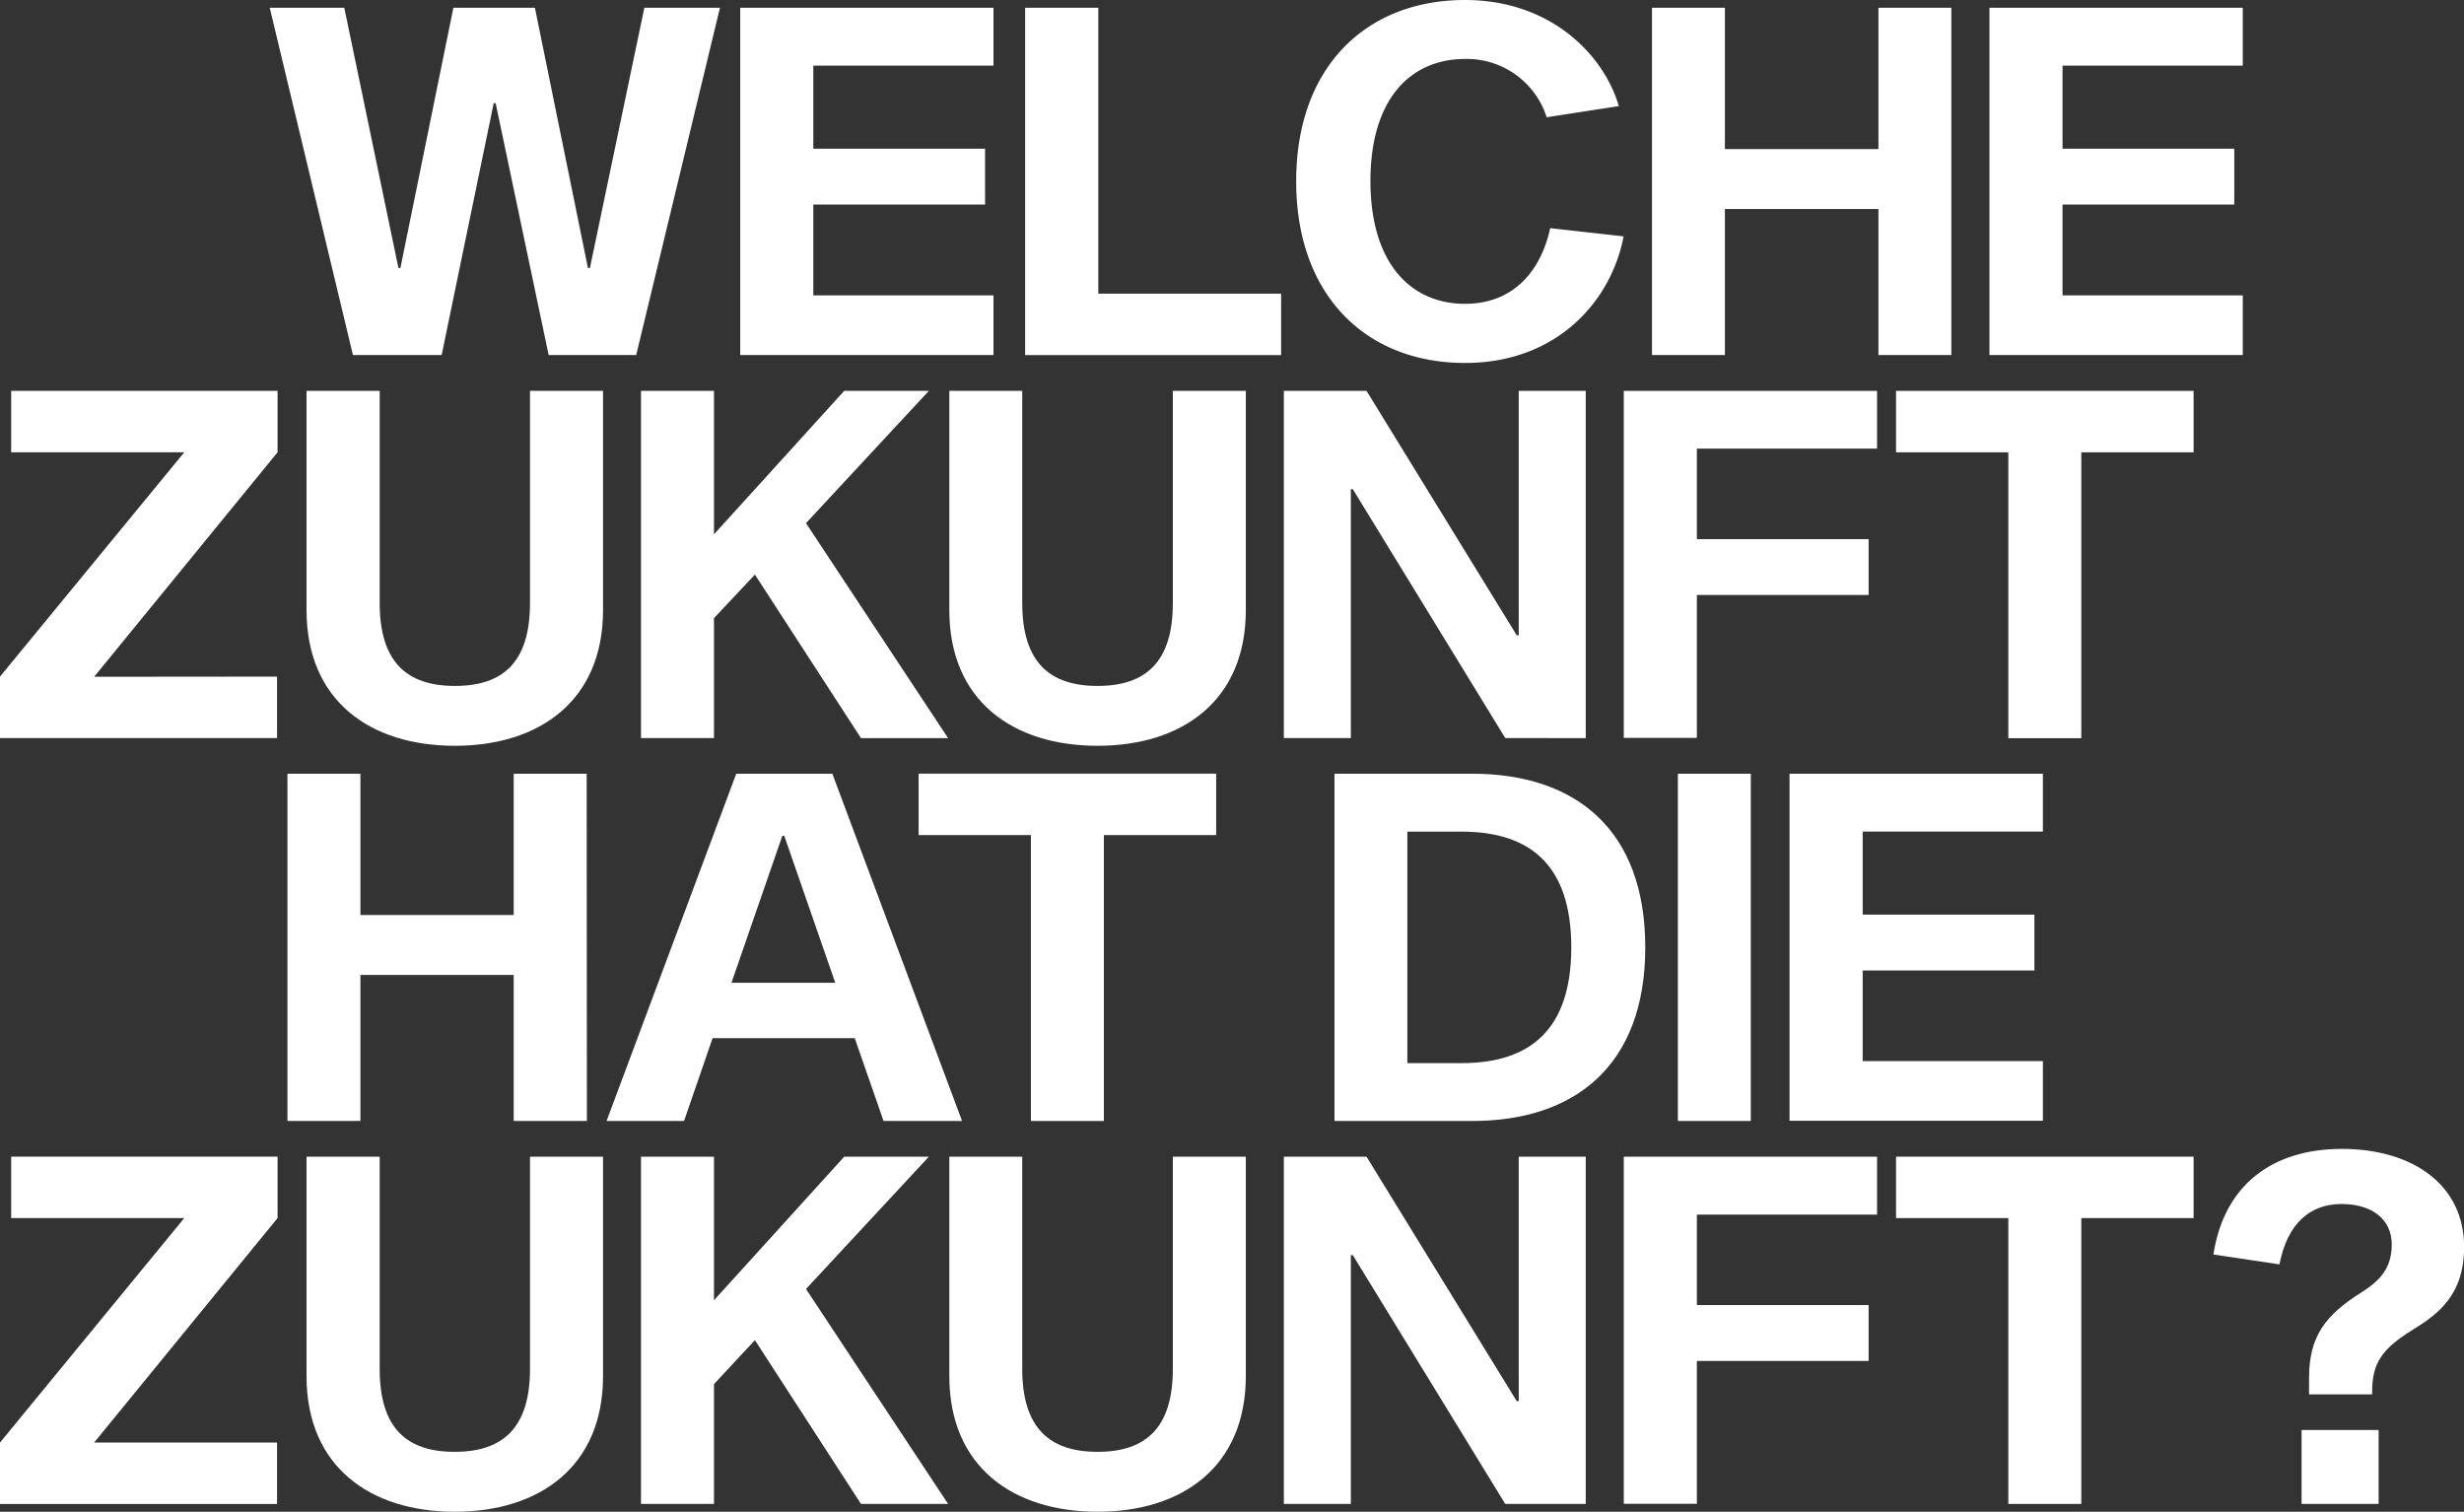
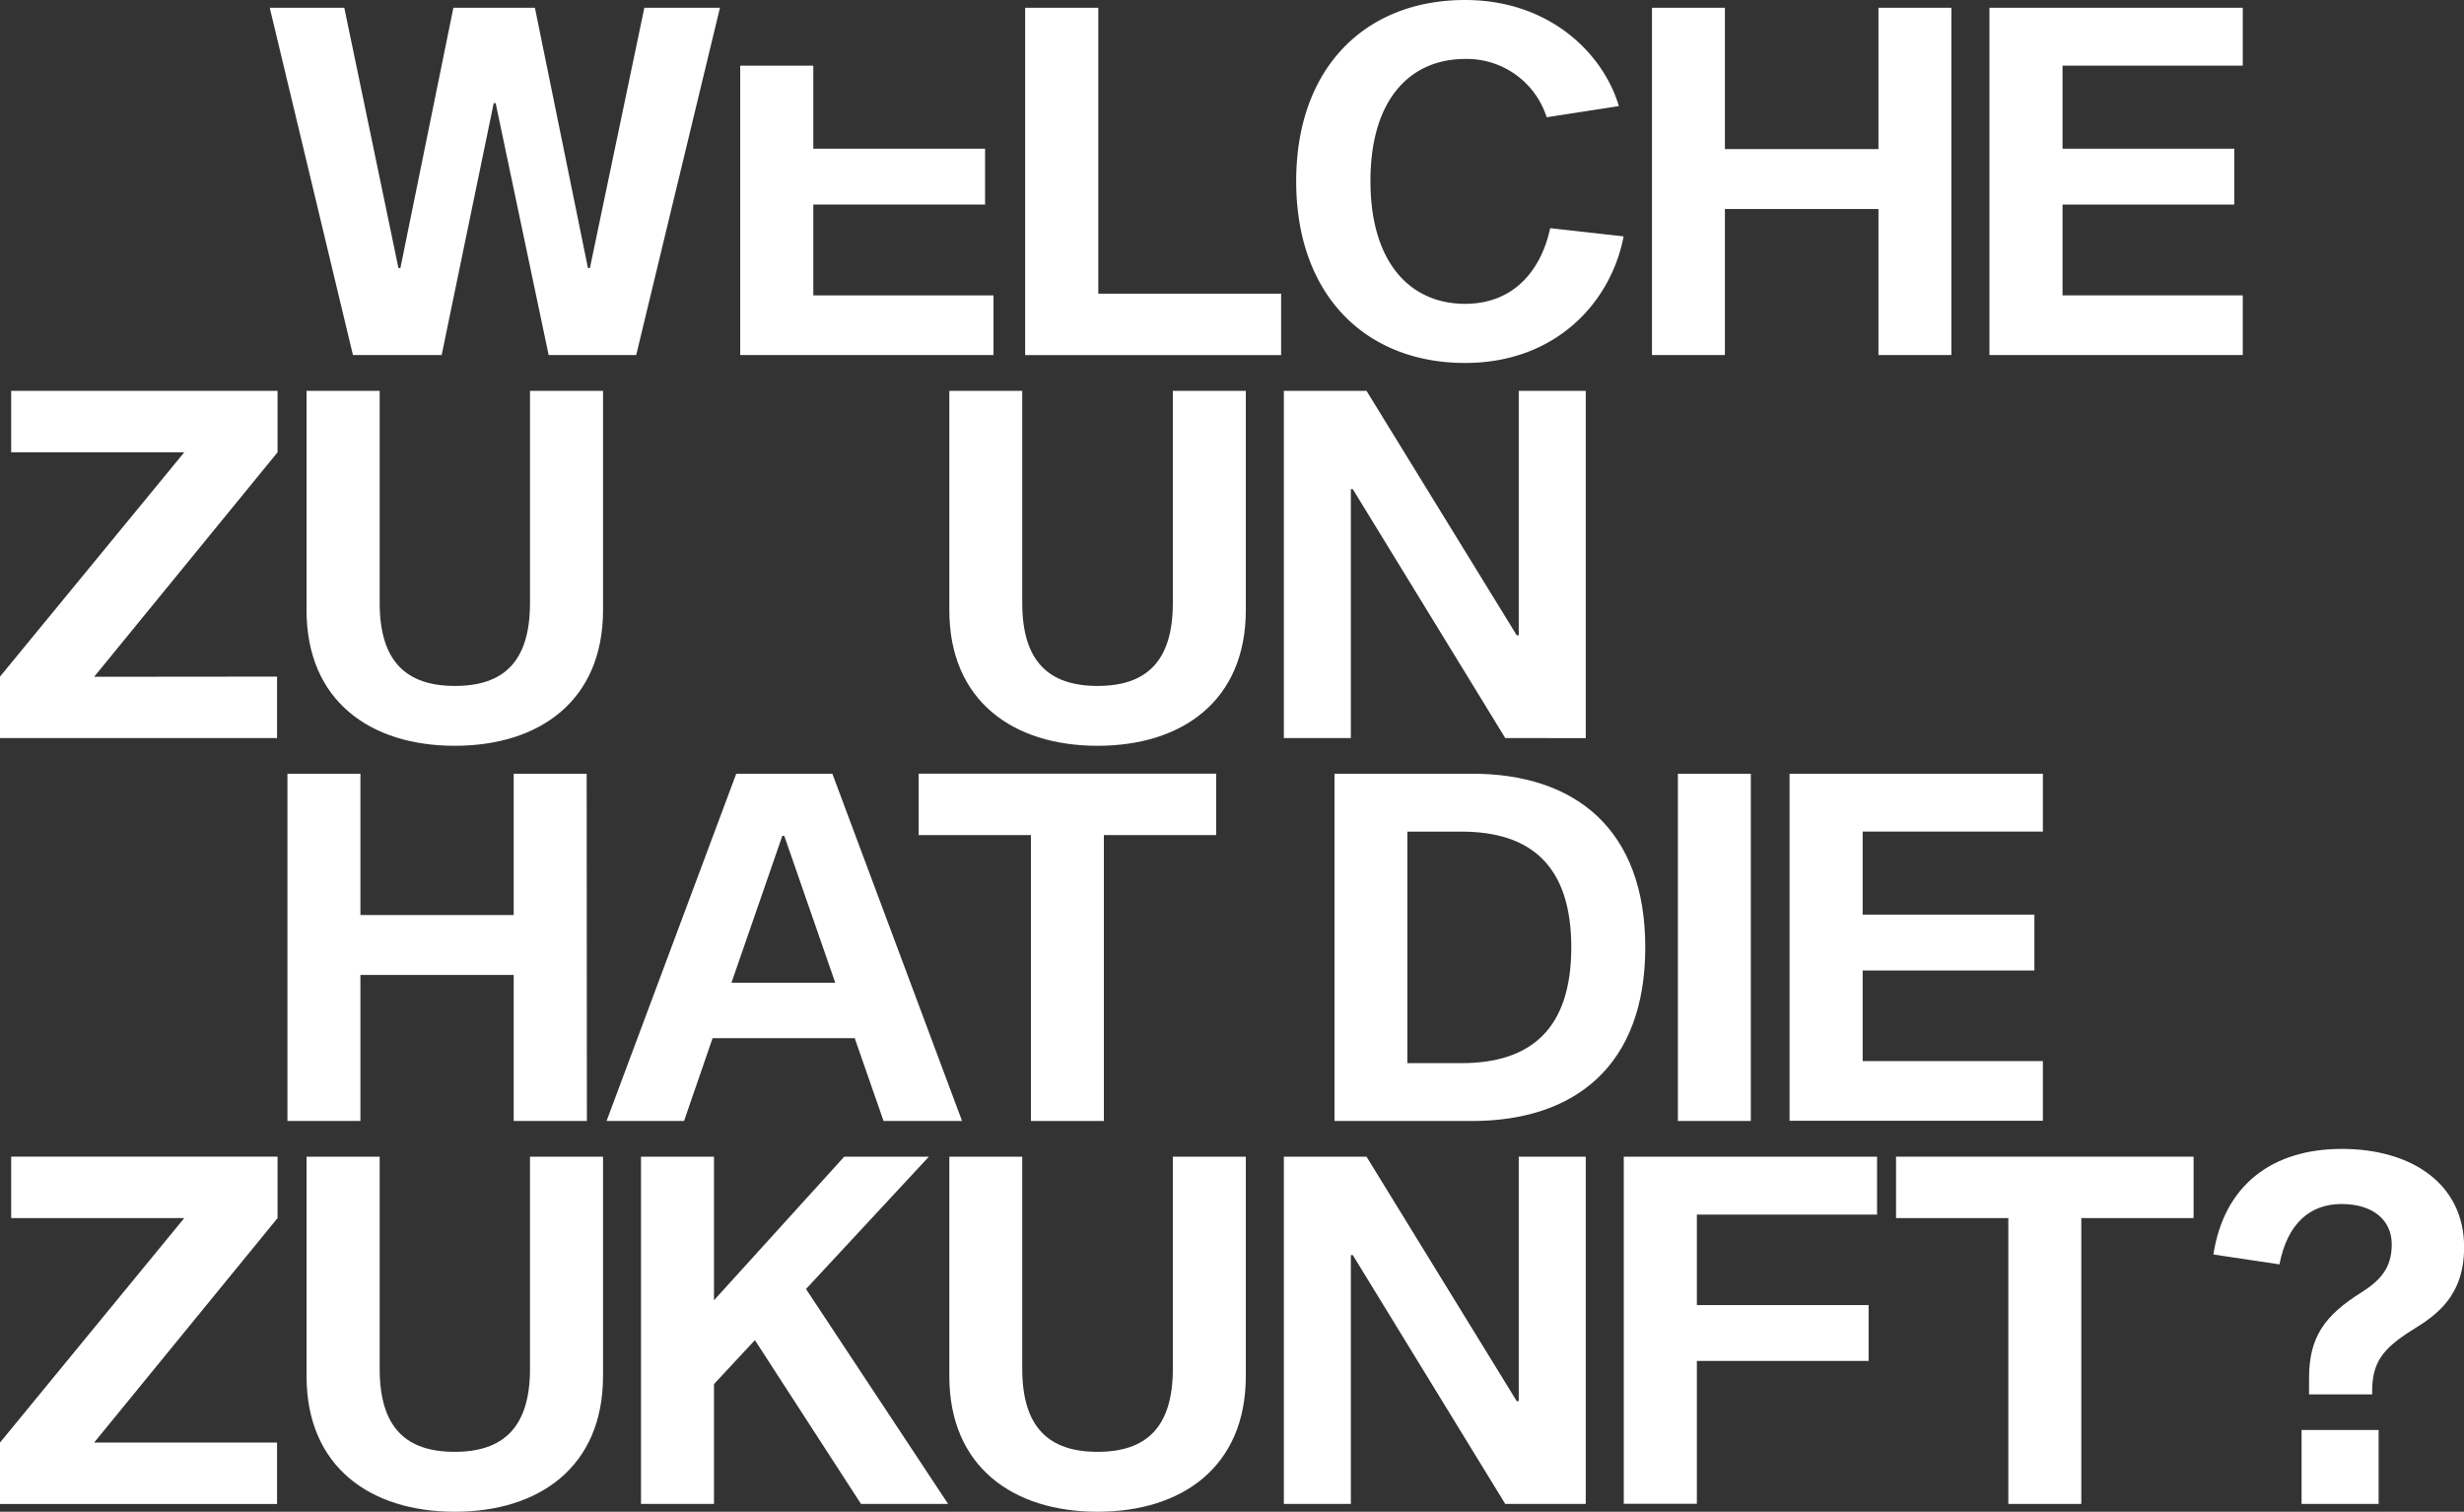
<svg xmlns="http://www.w3.org/2000/svg" viewBox="0 0 441.29 270.73">
  <rect x="0" y="0" width="441.29" height="270.73" fill="#333333" stroke="none" />
  <defs>
    <style>.cls-1{fill:#fff;}</style>
  </defs>
  <g id="Ebene_2" data-name="Ebene 2">
    <g id="Ebene_1-2" data-name="Ebene 1">
      <path class="cls-1" d="M88.77,18.48h-.35L79.1,63.58H63.21L48.31,1.39H61.66L71.36,48h.35L81.2,1.39H95.8L105.3,48h.35L115.4,1.39h13.54l-15,62.19H98.26Z" />
-       <path class="cls-1" d="M176.42,26.63v10H145.66V52.9h32.27V63.58H132.57V1.39h45.36V11.76H145.66V26.63Z" />
+       <path class="cls-1" d="M176.42,26.63v10H145.66V52.9h32.27V63.58H132.57V1.39V11.76H145.66V26.63Z" />
      <path class="cls-1" d="M183.6,1.39h13.1v51.2h32.74v11H183.6Z" />
      <path class="cls-1" d="M290.78,42.33C288.58,53.91,278.86,65,262.38,65c-17.76,0-30.24-12.11-30.24-32.54S244.62,0,262.38,0c15.17,0,24.77,9.6,27.55,19L277,21a15,15,0,0,0-14.62-10.44c-9.69,0-16.94,7.07-16.94,21.85s7.25,22,16.94,22c8.74,0,13.63-6,15.25-13.55Z" />
      <path class="cls-1" d="M349.48,63.58H336.42V37.43h-27.5V63.58H295.86V1.39h13.06V26.7h27.5V1.39h13.06Z" />
      <path class="cls-1" d="M400.15,26.63v10H369.39V52.9h32.28V63.58H356.3V1.39h45.37V11.76H369.39V26.63Z" />
      <path class="cls-1" d="M49.62,121.17v11H0v-11L33,81H2V70H49.71V81l-32.85,40.2Z" />
      <path class="cls-1" d="M108,109.26c0,16.3-11.47,24.3-26.55,24.3s-26.55-8-26.55-24.3V70H68V108c0,10.5,4.81,14.84,13.48,14.84S94.92,118.53,94.92,108V70H108Z" />
-       <path class="cls-1" d="M127.87,110.7v21.47H114.8V70h13.07V95.69L151.19,70h15.16l-22,23.69,25.45,38.5H154.2l-19-29.29Z" />
      <path class="cls-1" d="M223.12,109.26c0,16.3-11.47,24.3-26.55,24.3s-26.55-8-26.55-24.3V70h13.06V108c0,10.5,4.81,14.84,13.49,14.84s13.48-4.34,13.48-14.84V70h13.07Z" />
      <path class="cls-1" d="M269.58,132.17,242.28,87.6h-.35v44.57h-12V70h14.81l26.9,43.77H272V70h12v62.19Z" />
-       <path class="cls-1" d="M303.9,96.55h30.76v10H303.9v25.59H290.81V70h45.36V80.34H303.9Z" />
-       <path class="cls-1" d="M372.75,81v51.2H359.68V81H339.57V70h53.29V81Z" />
      <path class="cls-1" d="M105.11,200.75H92V174.6H64.55v26.15H51.48V138.56H64.55v25.31H92V138.56h13.07Z" />
      <path class="cls-1" d="M127.62,185.92l-5.11,14.83H108.63l23.23-62.19h17.21l23.23,62.19H158.24l-5.16-14.83Zm12.84-36.23h-.35L131,176h18.59Z" />
      <path class="cls-1" d="M197.7,149.55v51.2H184.63v-51.2H164.52v-11h53.29v11Z" />
      <path class="cls-1" d="M263.66,138.56c18.44,0,31,9.93,31,31.1s-12.61,31.09-31,31.09H239V138.56Zm-1.92,51.83c12.4,0,19.67-6.09,19.67-20.73s-7.27-20.73-19.67-20.73h-9.69v41.46Z" />
      <path class="cls-1" d="M300.5,138.56h13.06v62.19H300.5Z" />
      <path class="cls-1" d="M364.35,163.8v10H333.6v16.22h32.27v10.69H320.5V138.56h45.37v10.36H333.6V163.8Z" />
      <path class="cls-1" d="M49.62,258.34v11H0v-11l33-40.2H2v-11H49.71v11l-32.85,40.2Z" />
      <path class="cls-1" d="M108,246.43c0,16.3-11.47,24.3-26.55,24.3s-26.55-8-26.55-24.3V207.15H68v38C68,255.7,72.76,260,81.43,260s13.49-4.34,13.49-14.85v-38H108Z" />
      <path class="cls-1" d="M127.87,247.87v21.46H114.8V207.15h13.07v25.71l23.32-25.71h15.16l-22,23.69,25.45,38.49H154.2L135.2,240Z" />
      <path class="cls-1" d="M223.12,246.43c0,16.3-11.47,24.3-26.55,24.3s-26.55-8-26.55-24.3V207.15h13.06v38c0,10.51,4.81,14.85,13.49,14.85s13.48-4.34,13.48-14.85v-38h13.07Z" />
      <path class="cls-1" d="M269.58,269.33l-27.3-44.56h-.35v44.56h-12V207.15h14.81l26.9,43.77H272V207.15h12v62.18Z" />
      <path class="cls-1" d="M303.9,233.72h30.76v10H303.9v25.58H290.81V207.15h45.36v10.36H303.9Z" />
      <path class="cls-1" d="M372.75,218.14v51.19H359.68V218.14H339.57v-11h53.29v11Z" />
      <path class="cls-1" d="M396.41,224.66c1.92-12.5,10.61-18.91,23-18.91,12.57,0,21.9,6.33,21.9,17.58,0,8.79-4.93,12.17-9.3,14.87-5.32,3.33-7.17,5.82-7.17,11v.51H413.54v-2.91c0-7.4,2.83-11.24,9.36-15.34,3.3-2.1,5.45-4.29,5.45-8.62s-3.35-7.22-9-7.22-9.7,3.5-11.11,10.81ZM426,256.09v13.24h-13.8V256.09Z" />
    </g>
  </g>
</svg>